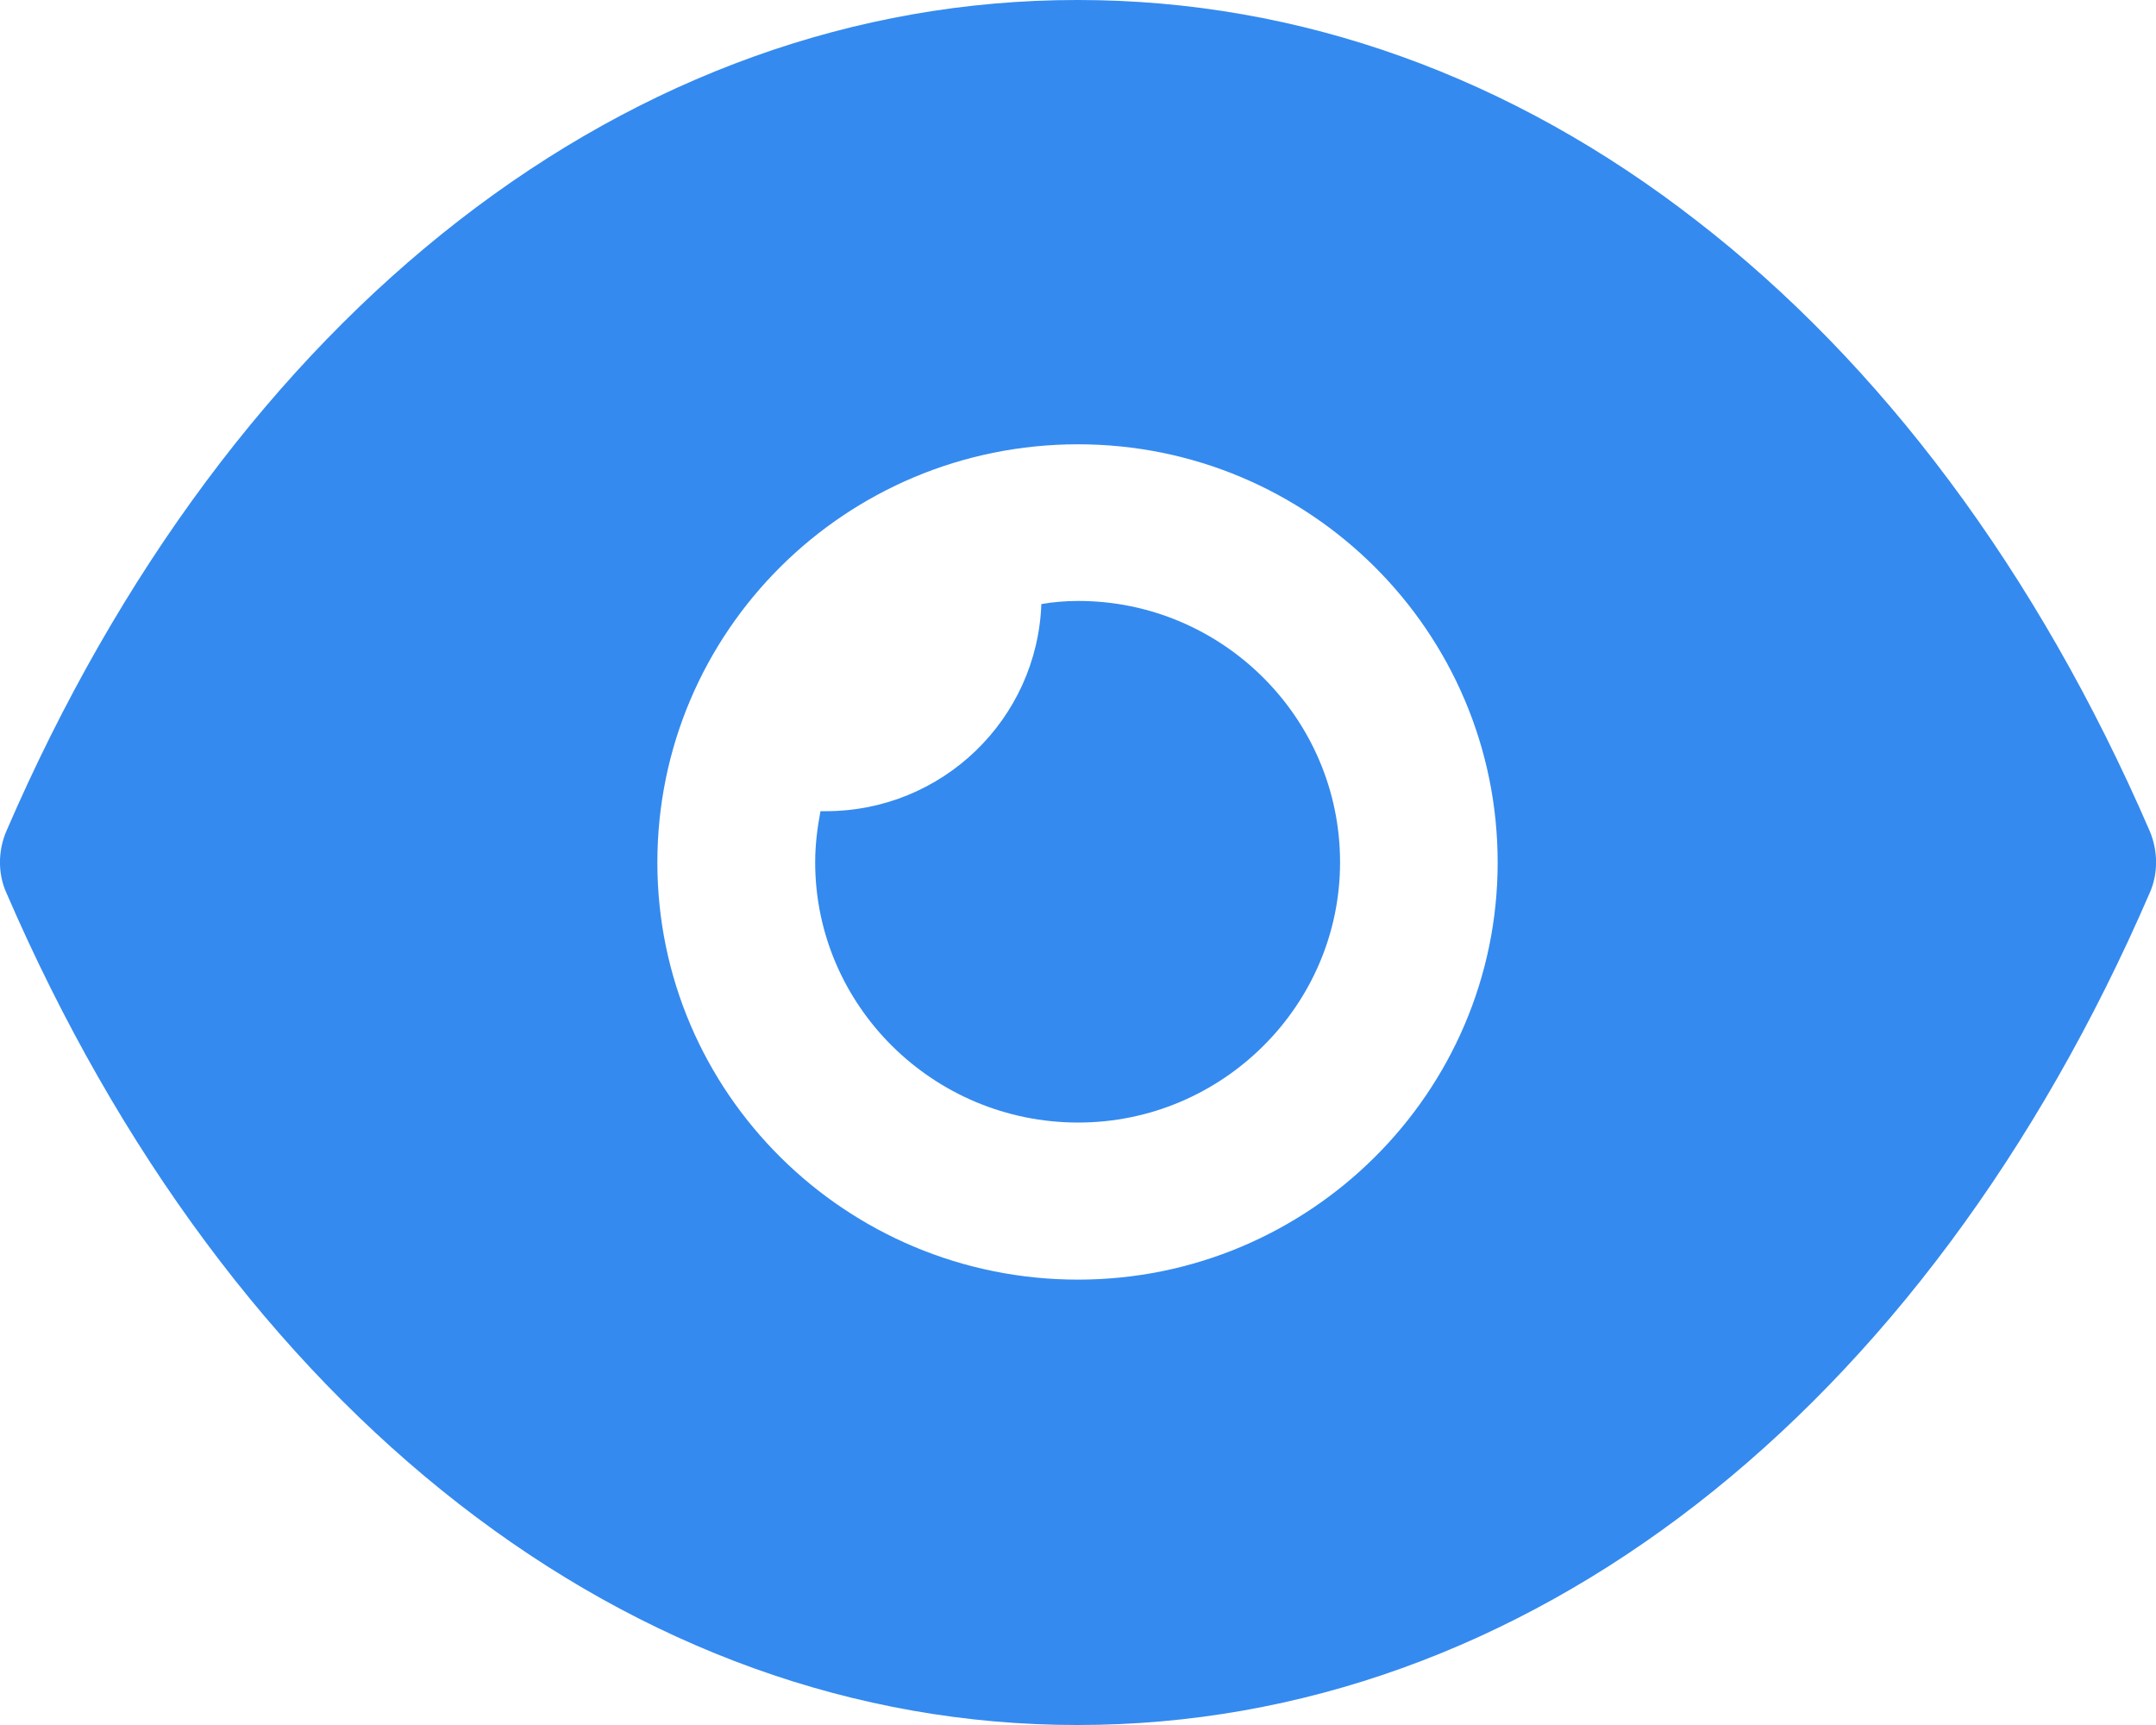
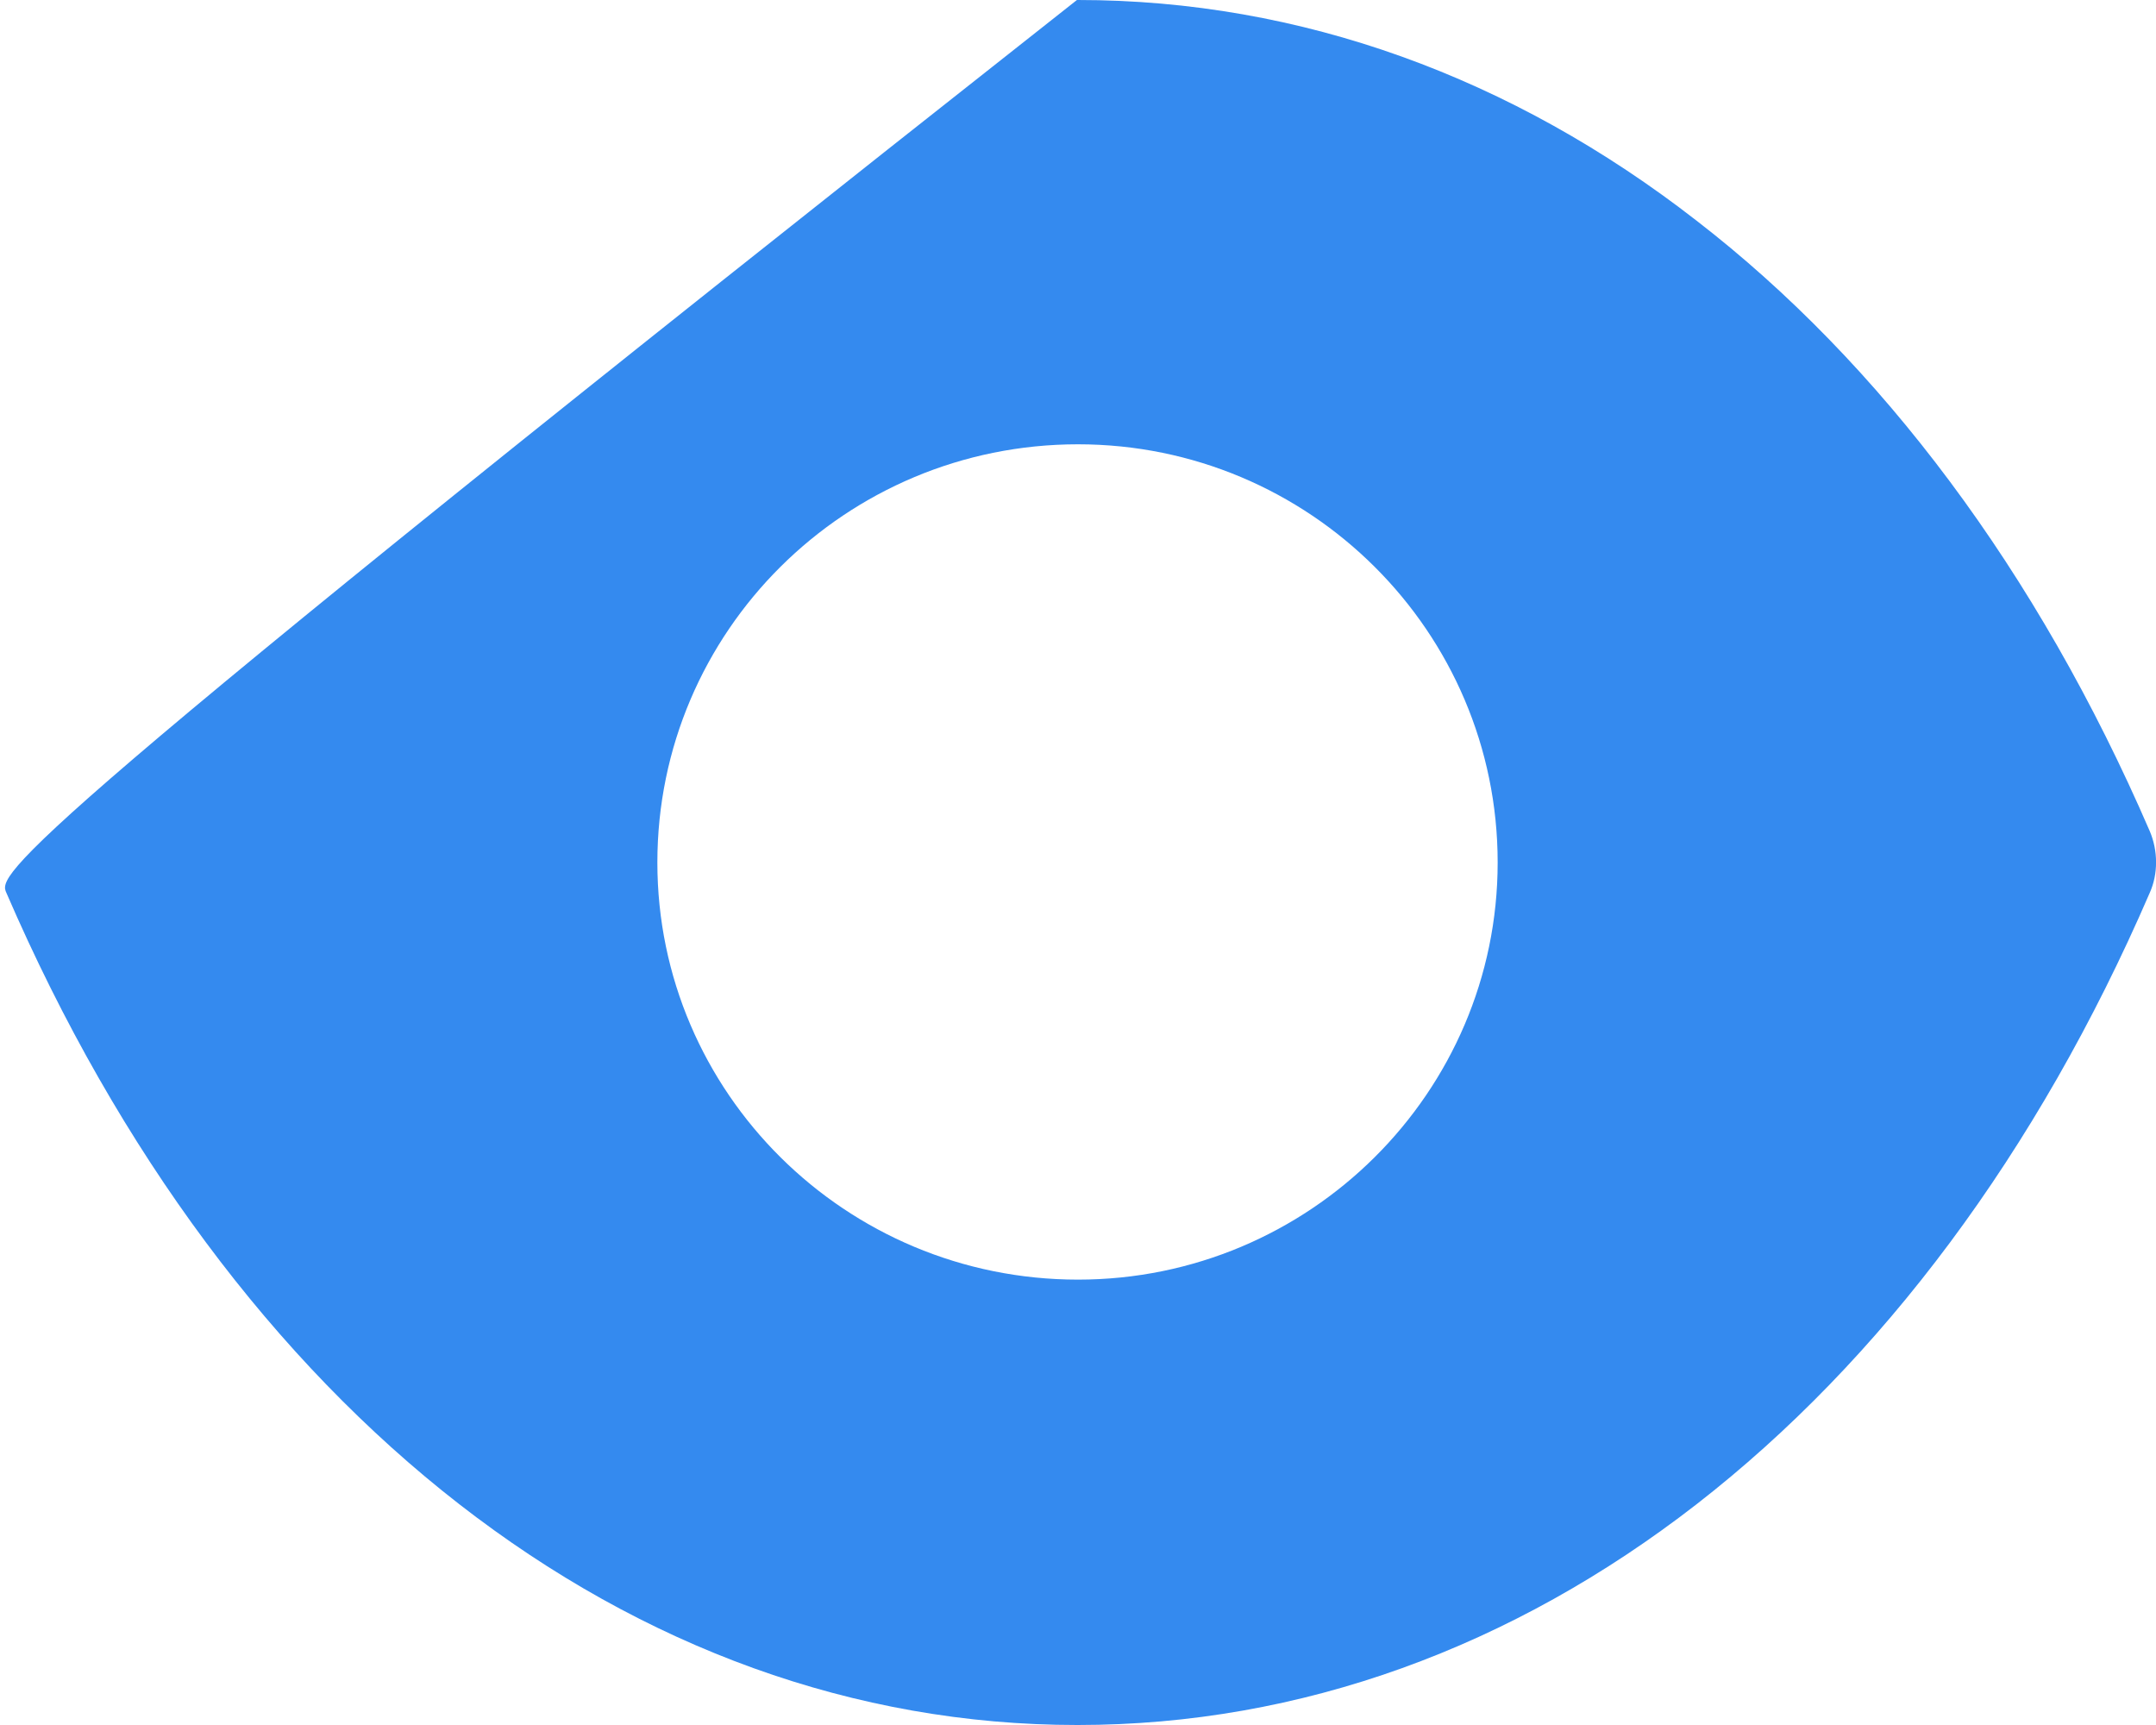
<svg xmlns="http://www.w3.org/2000/svg" width="20" height="16" viewBox="0 0 20 16" fill="none">
-   <path d="M10.002 10.412C11.338 10.412 12.431 9.326 12.431 7.998C12.431 6.66 11.338 5.574 10.002 5.574C9.884 5.574 9.767 5.584 9.66 5.603C9.621 6.67 8.743 7.524 7.66 7.524H7.611C7.582 7.679 7.562 7.833 7.562 7.998C7.562 9.326 8.655 10.412 10.002 10.412Z" fill="#348AEF" />
-   <path fill-rule="evenodd" clip-rule="evenodd" d="M15.737 2.046C14.029 0.718 12.068 0 10 0H9.99C5.863 0 2.146 2.879 0.059 7.709C-0.02 7.892 -0.02 8.107 0.059 8.281C2.146 13.11 5.863 16 9.99 16H10C14.137 16 17.854 13.11 19.942 8.281C20.02 8.107 20.02 7.892 19.942 7.709C18.898 5.295 17.444 3.364 15.737 2.046ZM6.098 8C6.098 5.857 7.844 4.121 10 4.121C12.146 4.121 13.893 5.857 13.893 8C13.893 10.133 12.146 11.869 10 11.869C7.844 11.869 6.098 10.133 6.098 8Z" fill="#348AEF" />
+   <path fill-rule="evenodd" clip-rule="evenodd" d="M15.737 2.046C14.029 0.718 12.068 0 10 0H9.99C-0.02 7.892 -0.02 8.107 0.059 8.281C2.146 13.11 5.863 16 9.99 16H10C14.137 16 17.854 13.11 19.942 8.281C20.02 8.107 20.02 7.892 19.942 7.709C18.898 5.295 17.444 3.364 15.737 2.046ZM6.098 8C6.098 5.857 7.844 4.121 10 4.121C12.146 4.121 13.893 5.857 13.893 8C13.893 10.133 12.146 11.869 10 11.869C7.844 11.869 6.098 10.133 6.098 8Z" fill="#348AEF" />
</svg>